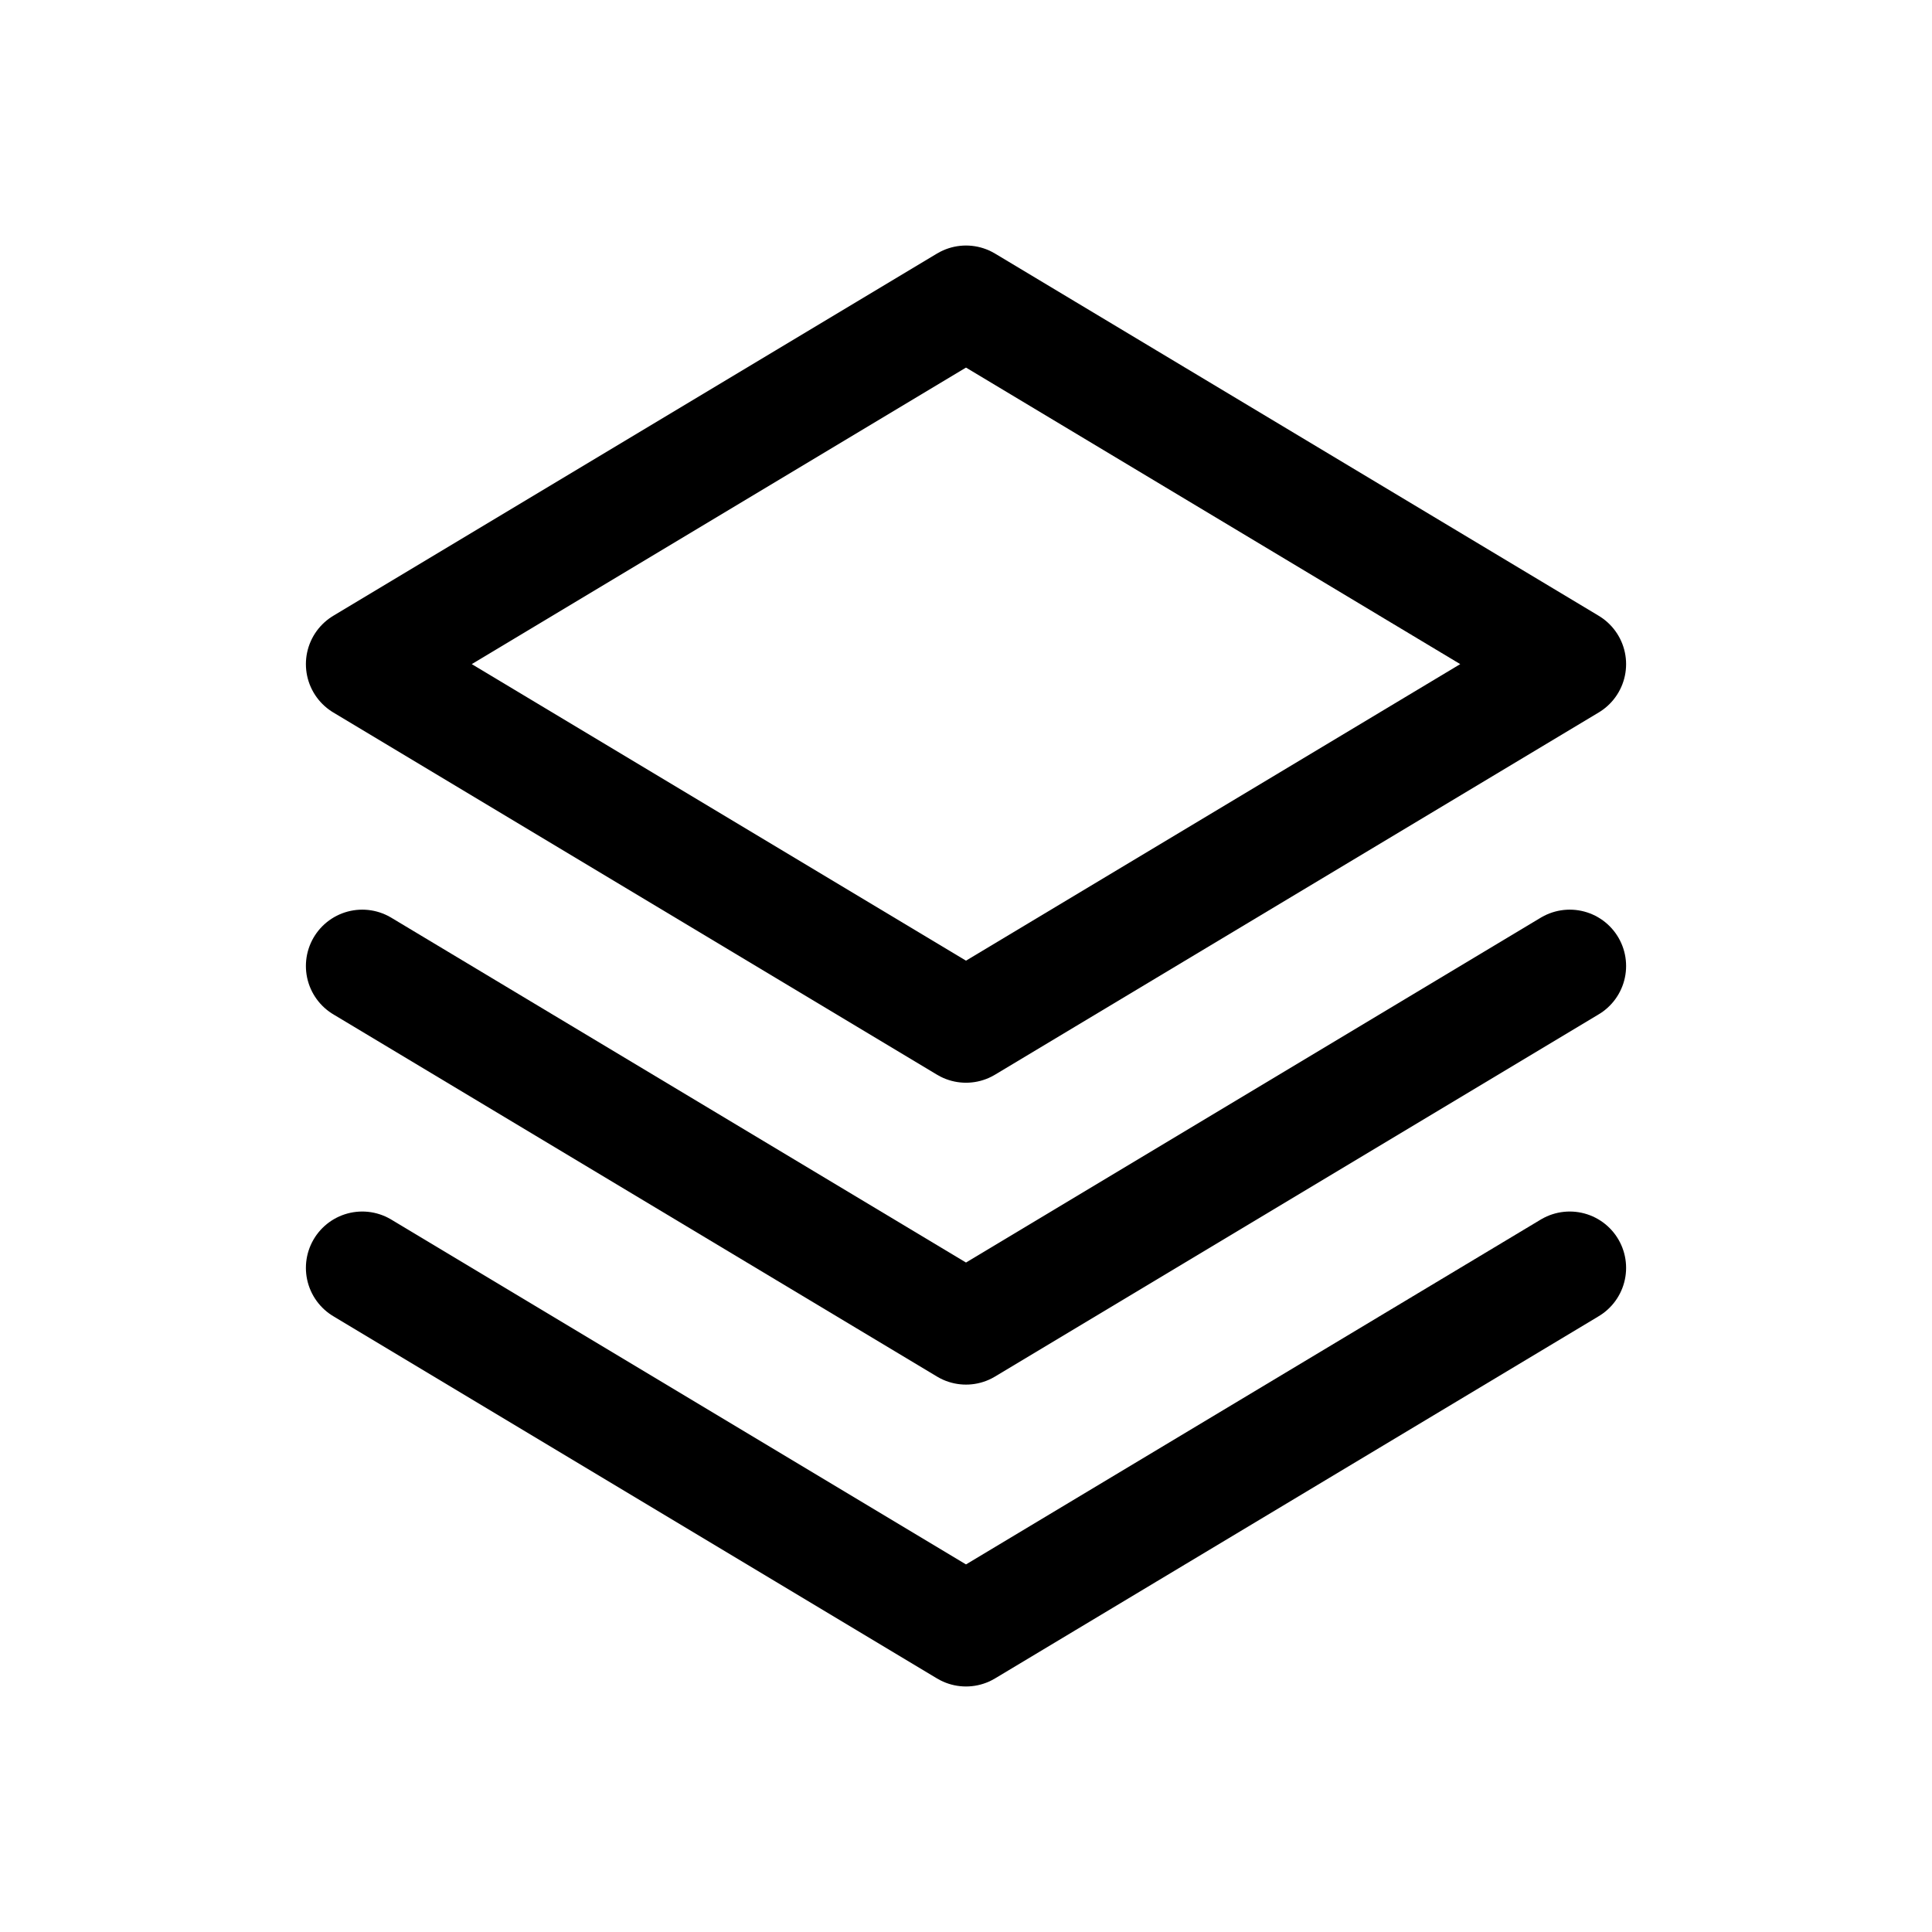
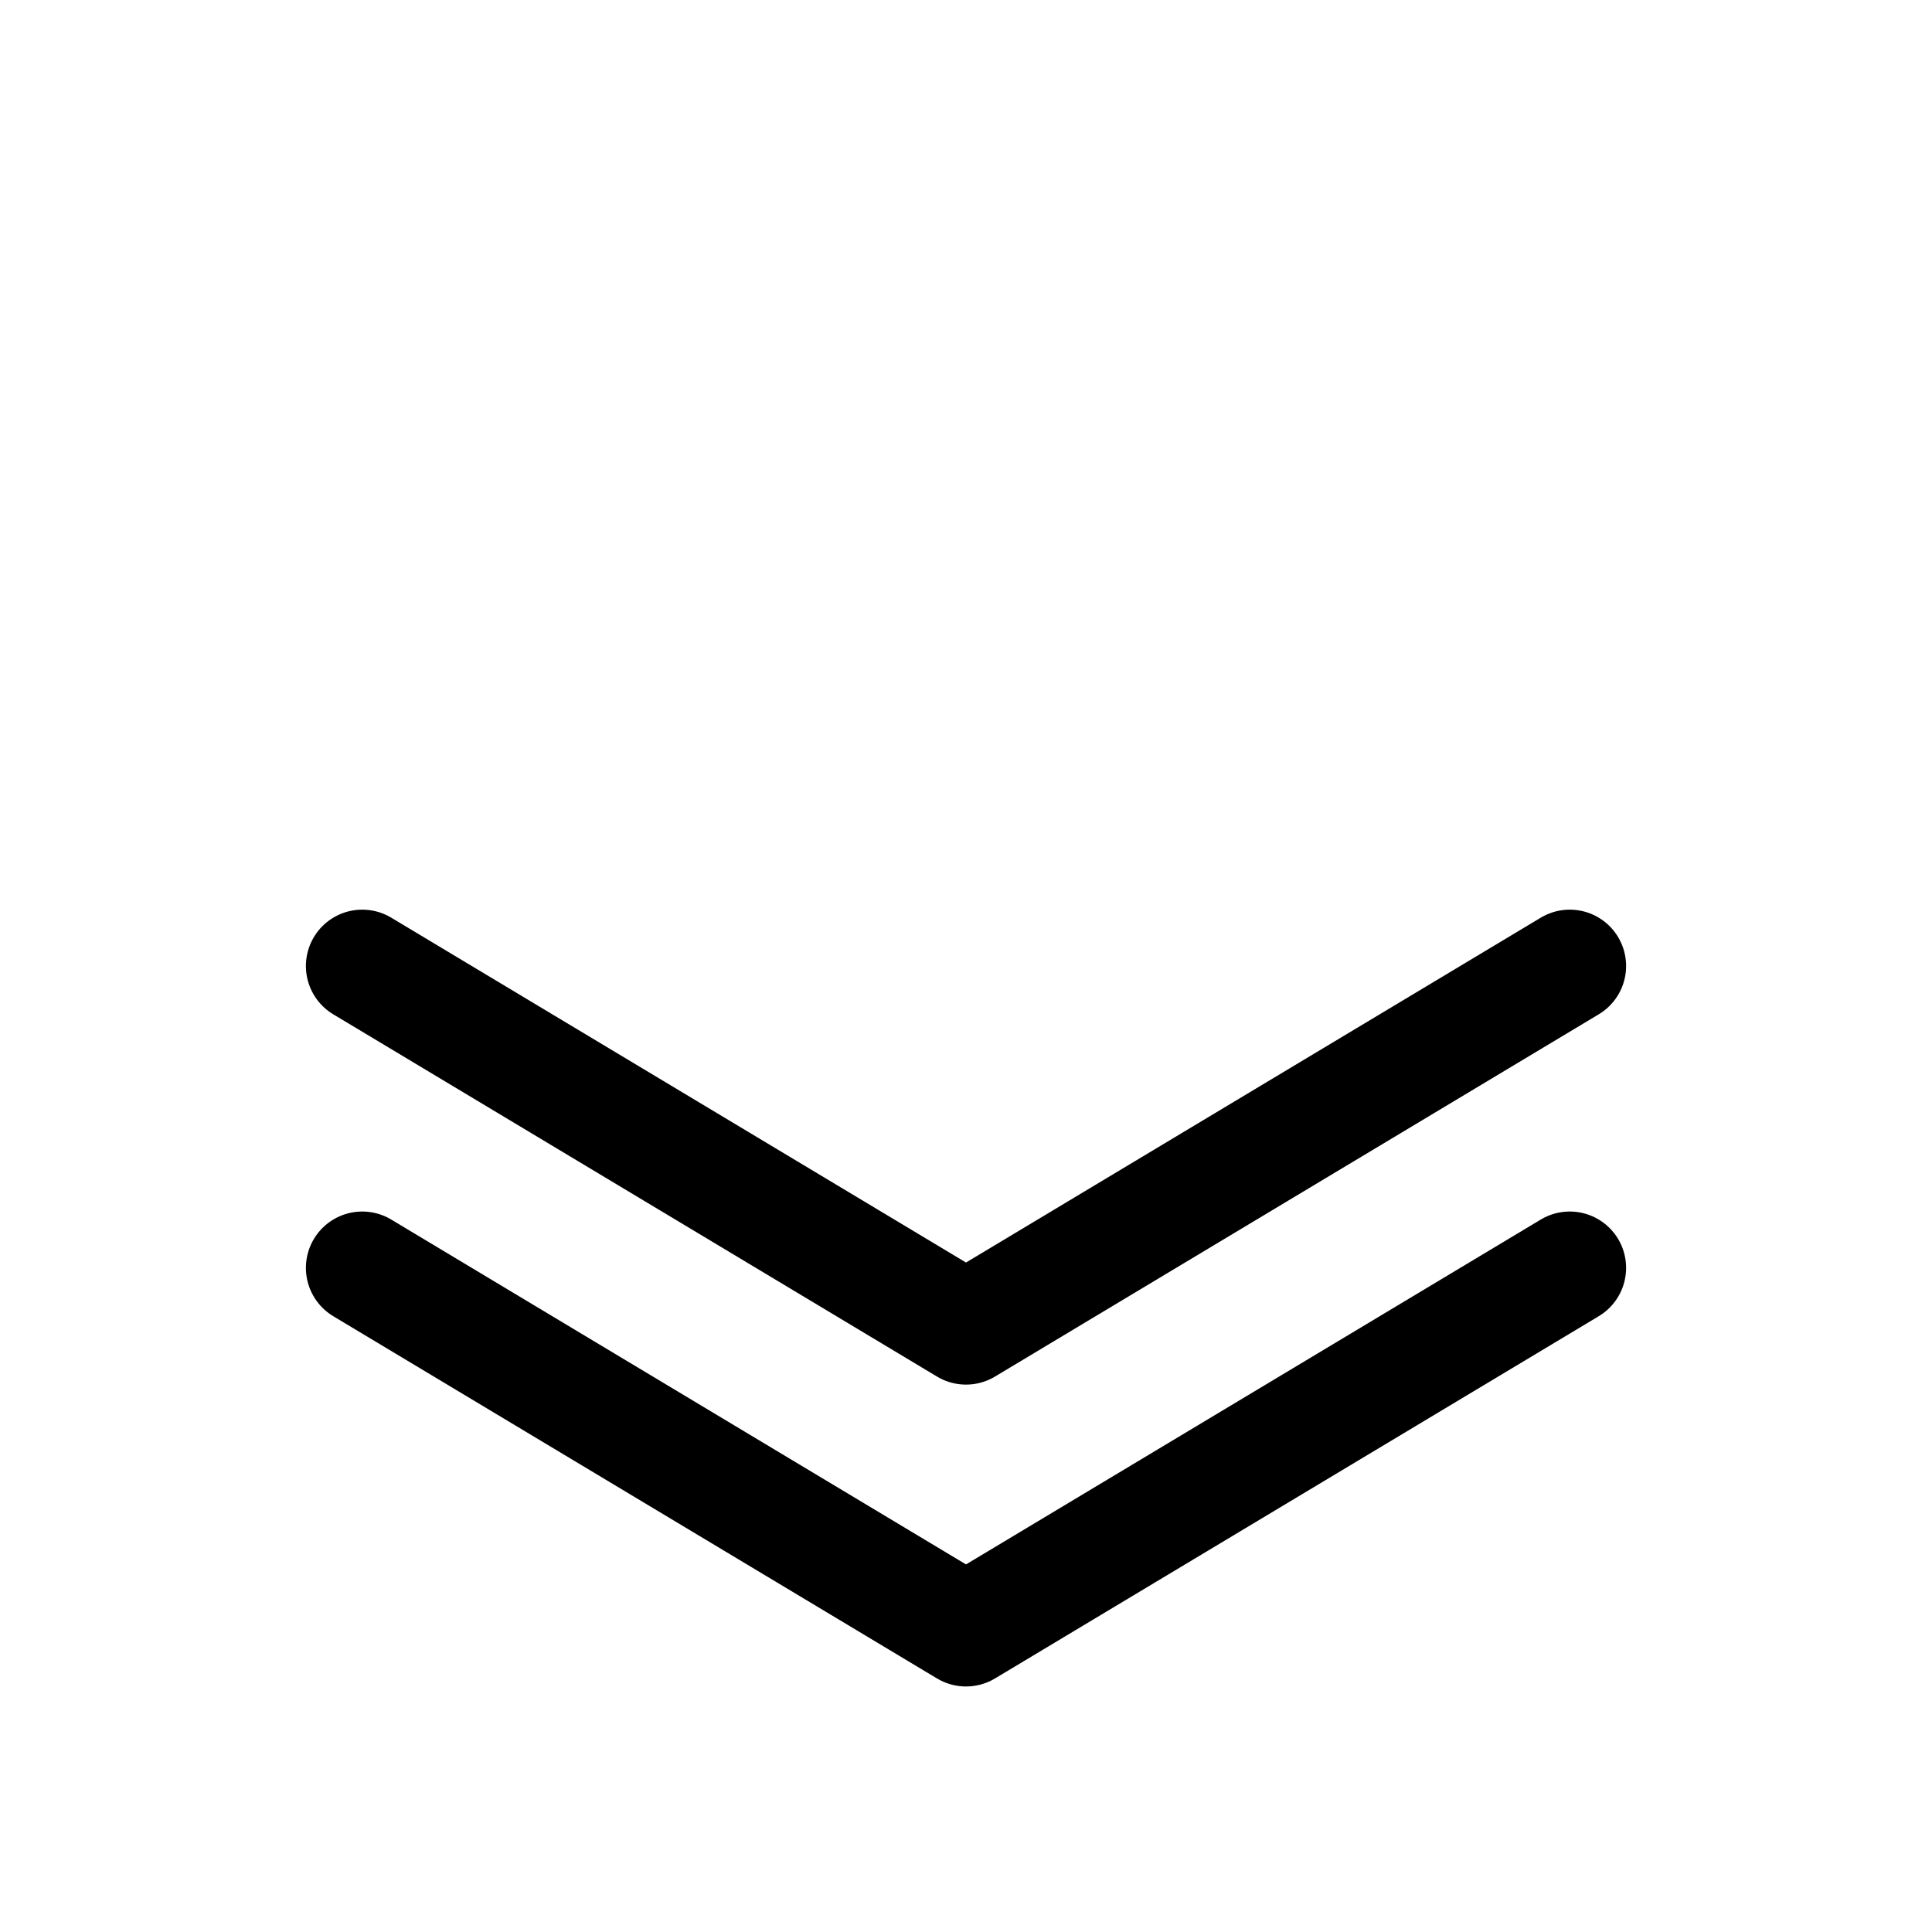
<svg xmlns="http://www.w3.org/2000/svg" viewBox="0 0 24 24">
  <g fill="none" fill-rule="evenodd">
    <path d="M3 3h18v18H3z" />
    <g stroke="currentColor" stroke-linecap="round" stroke-linejoin="round" stroke-width="1.4">
-       <path d="m4.5 8.25 7.5-4.5 7.5 4.5-7.5 4.5z" />
      <path d="M19.5 12 12 16.5 4.5 12" />
      <path d="m19.5 15.75-7.5 4.5-7.5-4.5" />
    </g>
  </g>
</svg>